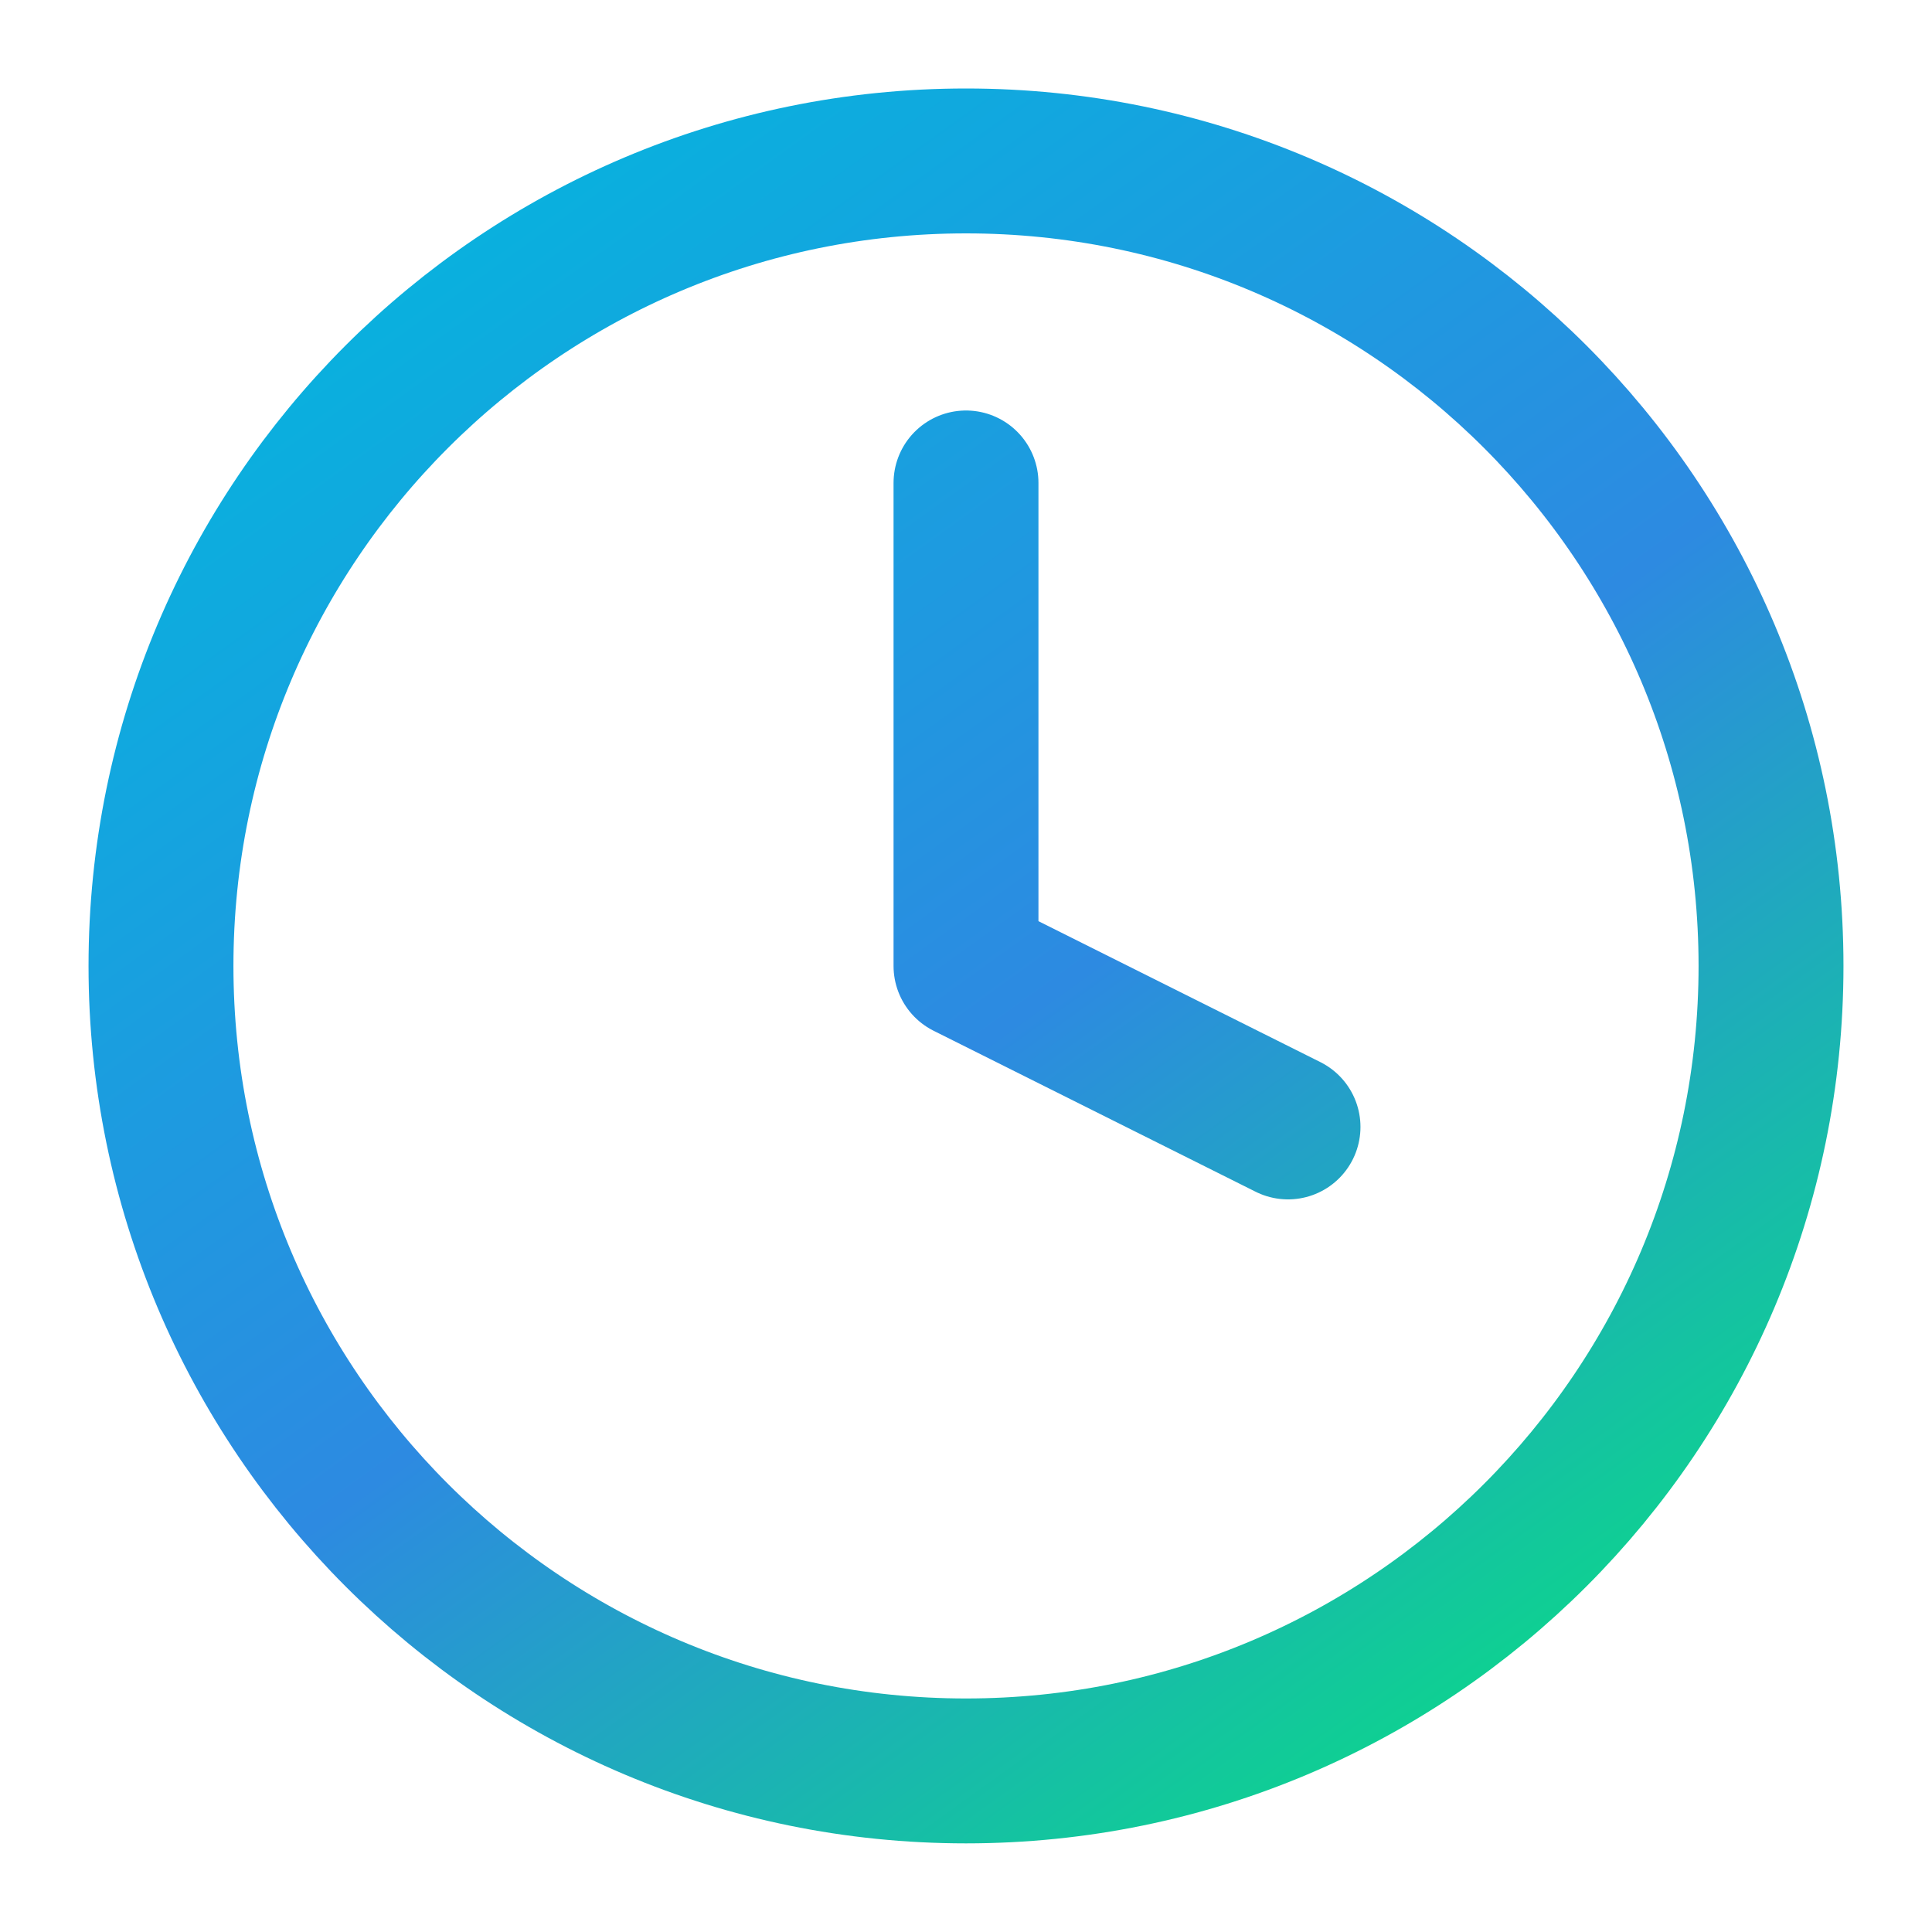
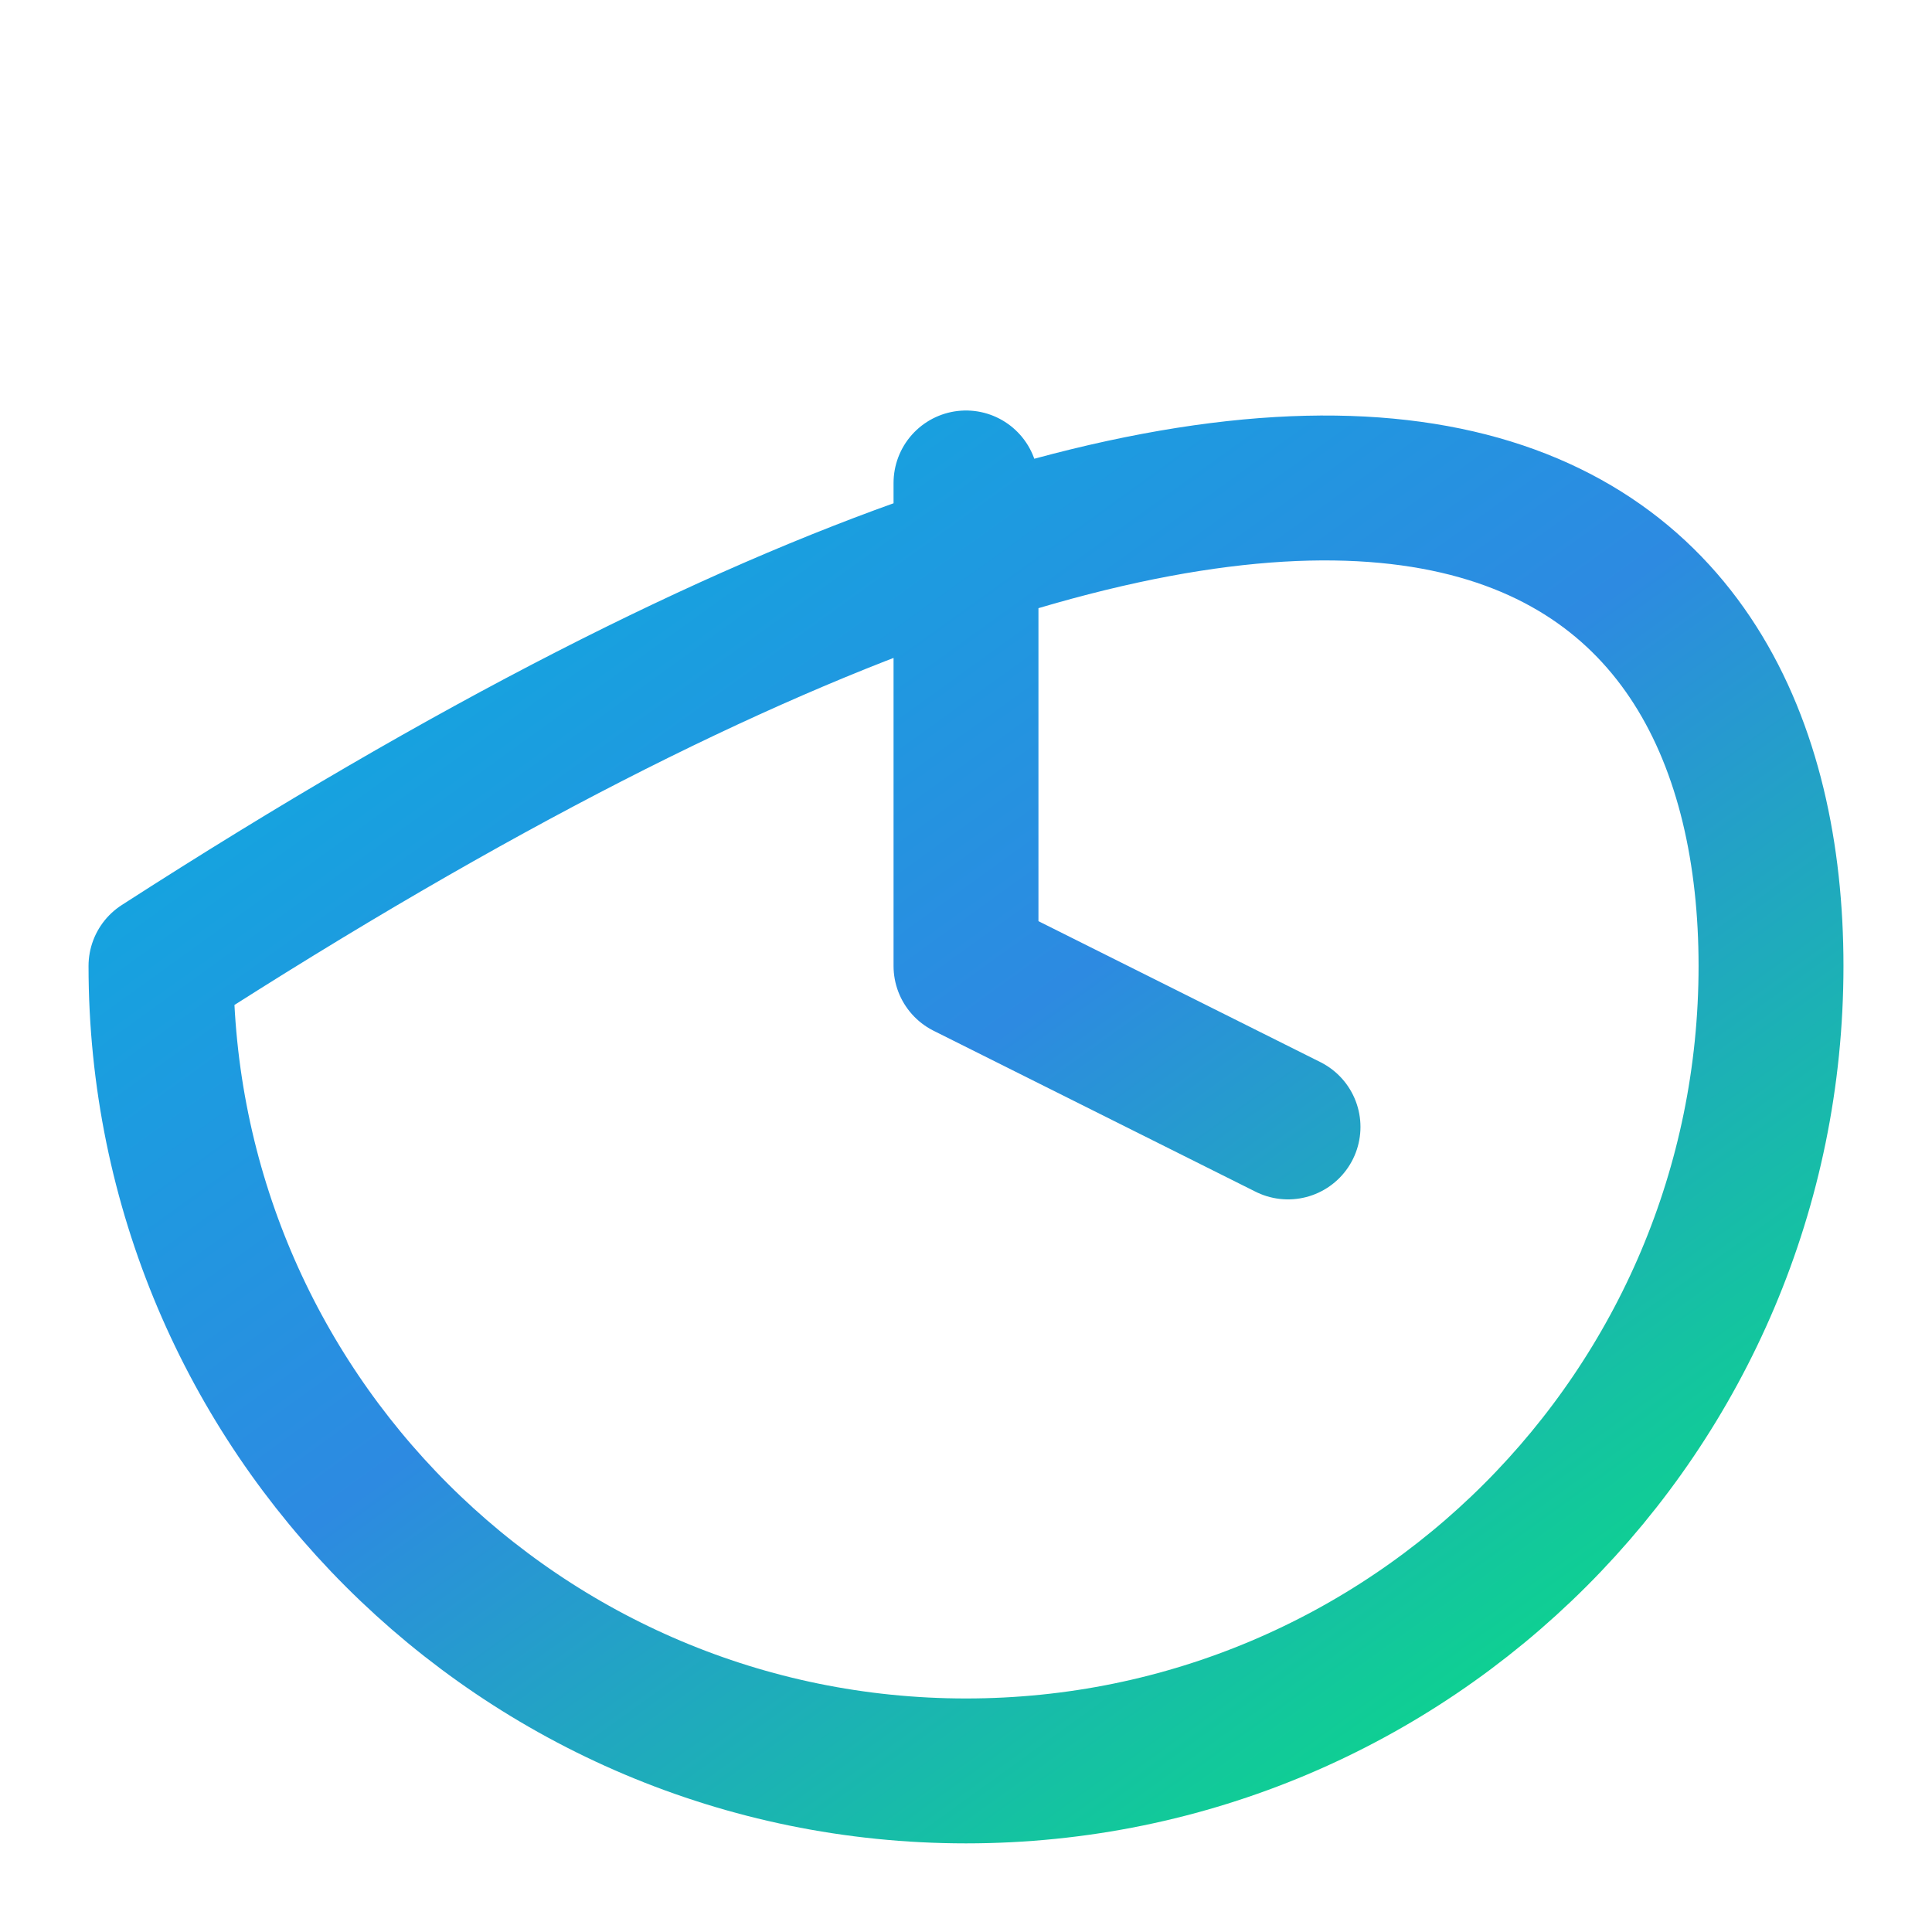
<svg xmlns="http://www.w3.org/2000/svg" width="40" height="40" viewBox="0 0 40 40" fill="none">
-   <path d="M20 9.999V19.999L26.667 23.332M36.667 19.999C36.667 29.203 29.205 36.665 20 36.665C10.795 36.665 3.333 29.203 3.333 19.999C3.333 10.794 10.795 3.332 20 3.332C29.205 3.332 36.667 10.794 36.667 19.999Z" stroke="url(#paint0_linear_6528_94551)" stroke-width="3" stroke-linecap="round" stroke-linejoin="round" />
+   <path d="M20 9.999V19.999L26.667 23.332M36.667 19.999C36.667 29.203 29.205 36.665 20 36.665C10.795 36.665 3.333 29.203 3.333 19.999C29.205 3.332 36.667 10.794 36.667 19.999Z" stroke="url(#paint0_linear_6528_94551)" stroke-width="3" stroke-linecap="round" stroke-linejoin="round" />
  <defs>
    <linearGradient id="paint0_linear_6528_94551" x1="39.629" y1="38.5" x2="10.466" y2="-2.003" gradientUnits="userSpaceOnUse">
      <stop stop-color="#00F26C" />
      <stop offset="0.5" stop-color="#2D8AE1" />
      <stop offset="1" stop-color="#00BADD" />
    </linearGradient>
  </defs>
</svg>